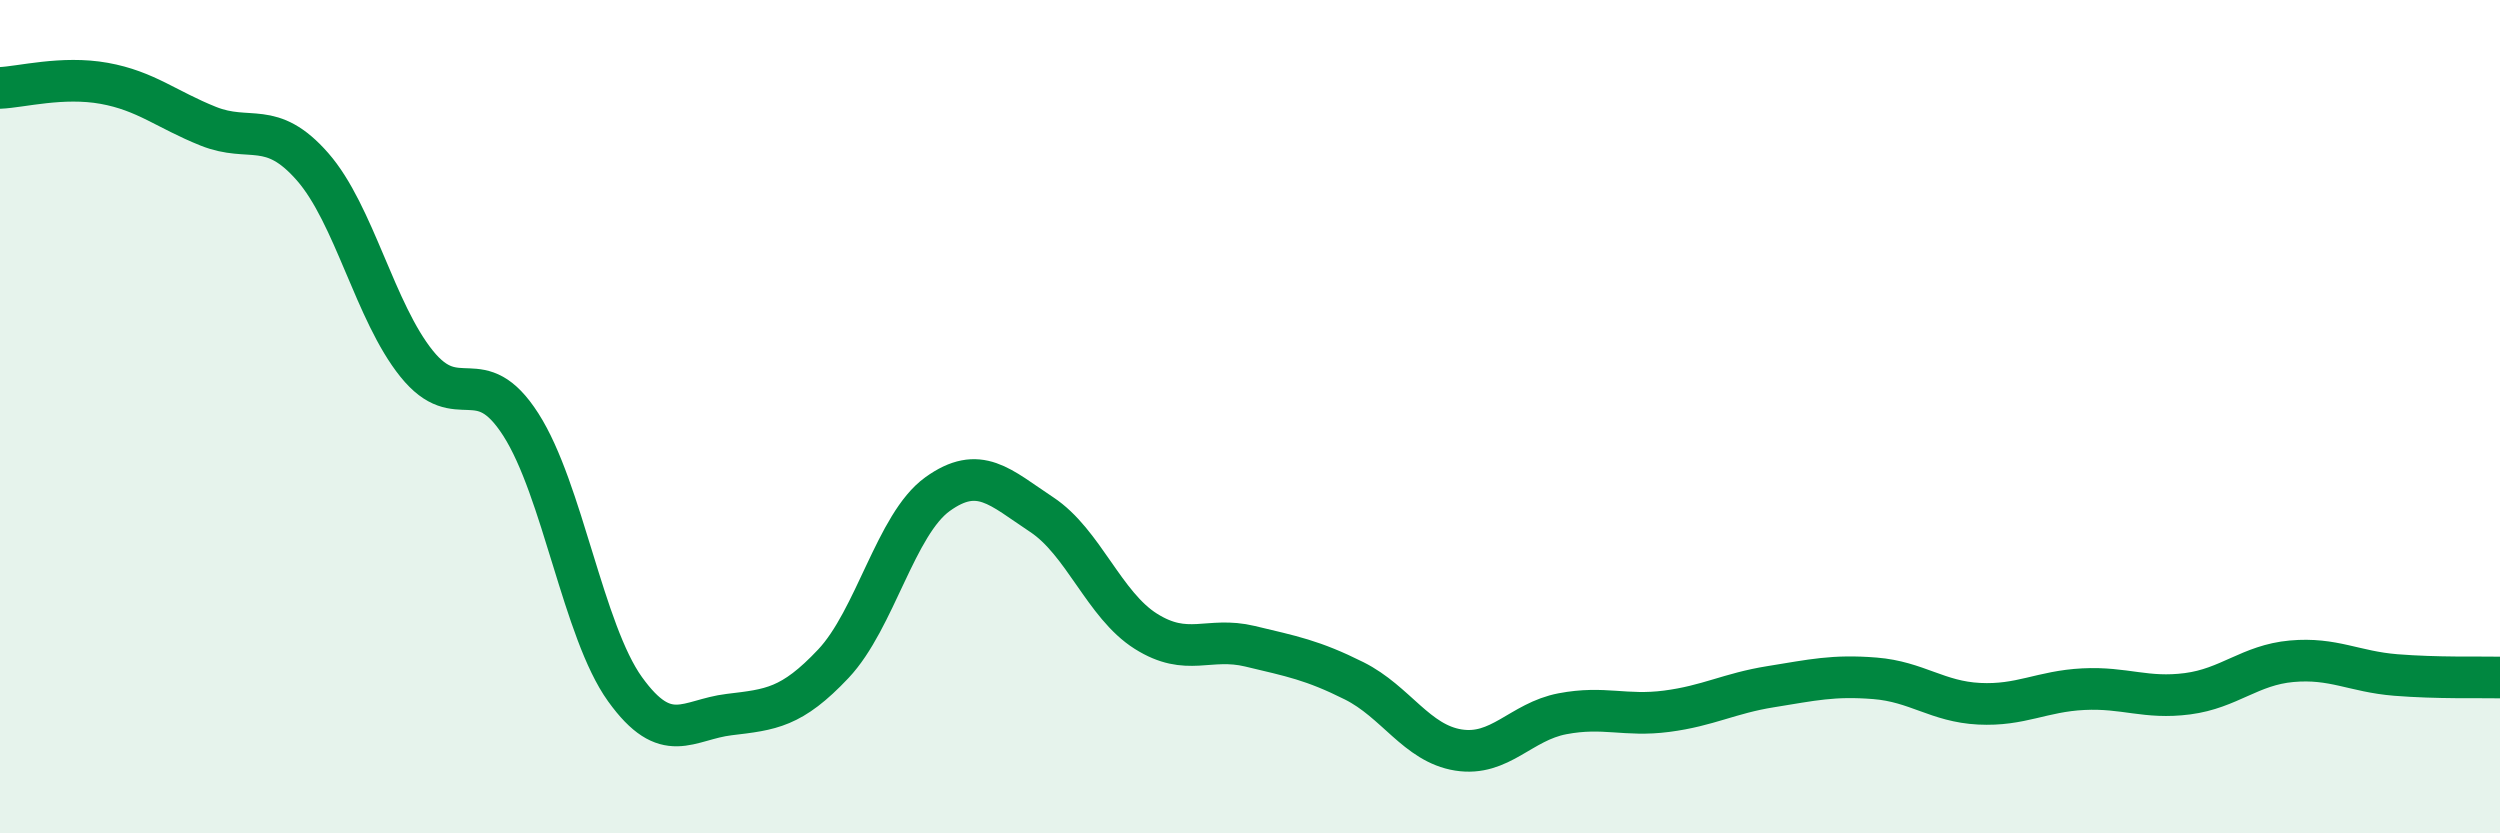
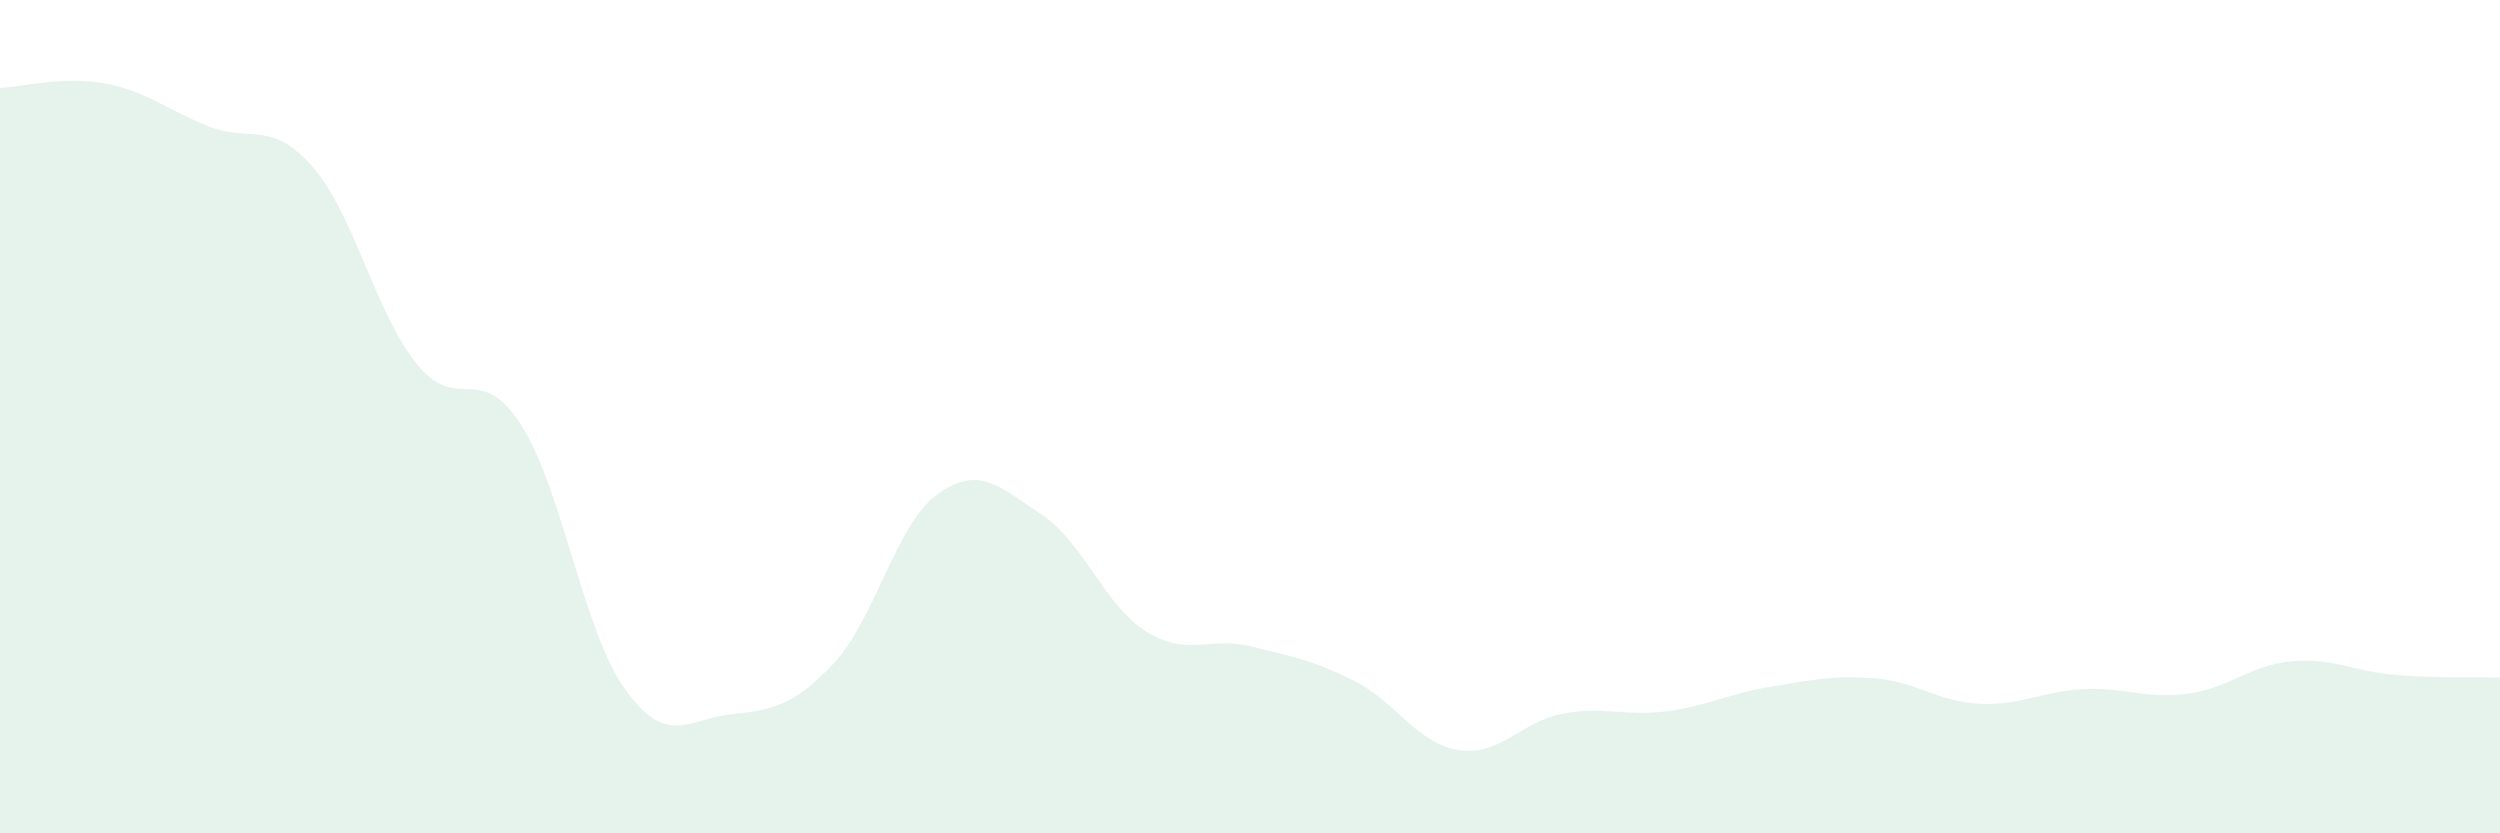
<svg xmlns="http://www.w3.org/2000/svg" width="60" height="20" viewBox="0 0 60 20">
  <path d="M 0,2.11 C 0.5,2.09 1.5,1.82 2.5,2 C 3.5,2.18 4,2.63 5,3.03 C 6,3.43 6.5,2.86 7.5,4 C 8.5,5.14 9,7.49 10,8.73 C 11,9.97 11.5,8.63 12.5,10.19 C 13.5,11.75 14,15.15 15,16.54 C 16,17.93 16.5,17.27 17.5,17.15 C 18.5,17.03 19,16.99 20,15.93 C 21,14.87 21.5,12.58 22.5,11.86 C 23.5,11.14 24,11.69 25,12.35 C 26,13.01 26.5,14.52 27.5,15.15 C 28.5,15.78 29,15.27 30,15.51 C 31,15.75 31.5,15.84 32.5,16.34 C 33.5,16.84 34,17.84 35,18 C 36,18.16 36.5,17.32 37.5,17.13 C 38.5,16.94 39,17.2 40,17.07 C 41,16.94 41.5,16.64 42.5,16.48 C 43.5,16.32 44,16.2 45,16.28 C 46,16.36 46.5,16.84 47.5,16.89 C 48.5,16.94 49,16.59 50,16.54 C 51,16.49 51.5,16.78 52.5,16.65 C 53.5,16.52 54,15.96 55,15.87 C 56,15.78 56.5,16.12 57.5,16.2 C 58.5,16.28 59.5,16.25 60,16.26L60 20L0 20Z" fill="#008740" opacity="0.1" stroke-linecap="round" stroke-linejoin="round" />
-   <path d="M 0,2.11 C 0.5,2.09 1.5,1.82 2.5,2 C 3.5,2.18 4,2.63 5,3.03 C 6,3.43 6.5,2.86 7.5,4 C 8.5,5.14 9,7.49 10,8.73 C 11,9.97 11.5,8.63 12.5,10.19 C 13.5,11.75 14,15.15 15,16.54 C 16,17.93 16.5,17.27 17.5,17.15 C 18.5,17.03 19,16.99 20,15.93 C 21,14.87 21.5,12.58 22.5,11.86 C 23.5,11.14 24,11.69 25,12.35 C 26,13.01 26.5,14.52 27.5,15.15 C 28.5,15.78 29,15.27 30,15.51 C 31,15.75 31.5,15.84 32.5,16.34 C 33.5,16.84 34,17.84 35,18 C 36,18.16 36.5,17.32 37.5,17.13 C 38.5,16.94 39,17.2 40,17.07 C 41,16.94 41.5,16.64 42.5,16.48 C 43.5,16.32 44,16.2 45,16.28 C 46,16.36 46.5,16.84 47.5,16.89 C 48.5,16.94 49,16.59 50,16.54 C 51,16.49 51.5,16.78 52.5,16.65 C 53.5,16.52 54,15.96 55,15.87 C 56,15.78 56.5,16.12 57.5,16.2 C 58.5,16.28 59.5,16.25 60,16.26" stroke="#008740" stroke-width="1" fill="none" stroke-linecap="round" stroke-linejoin="round" />
</svg>